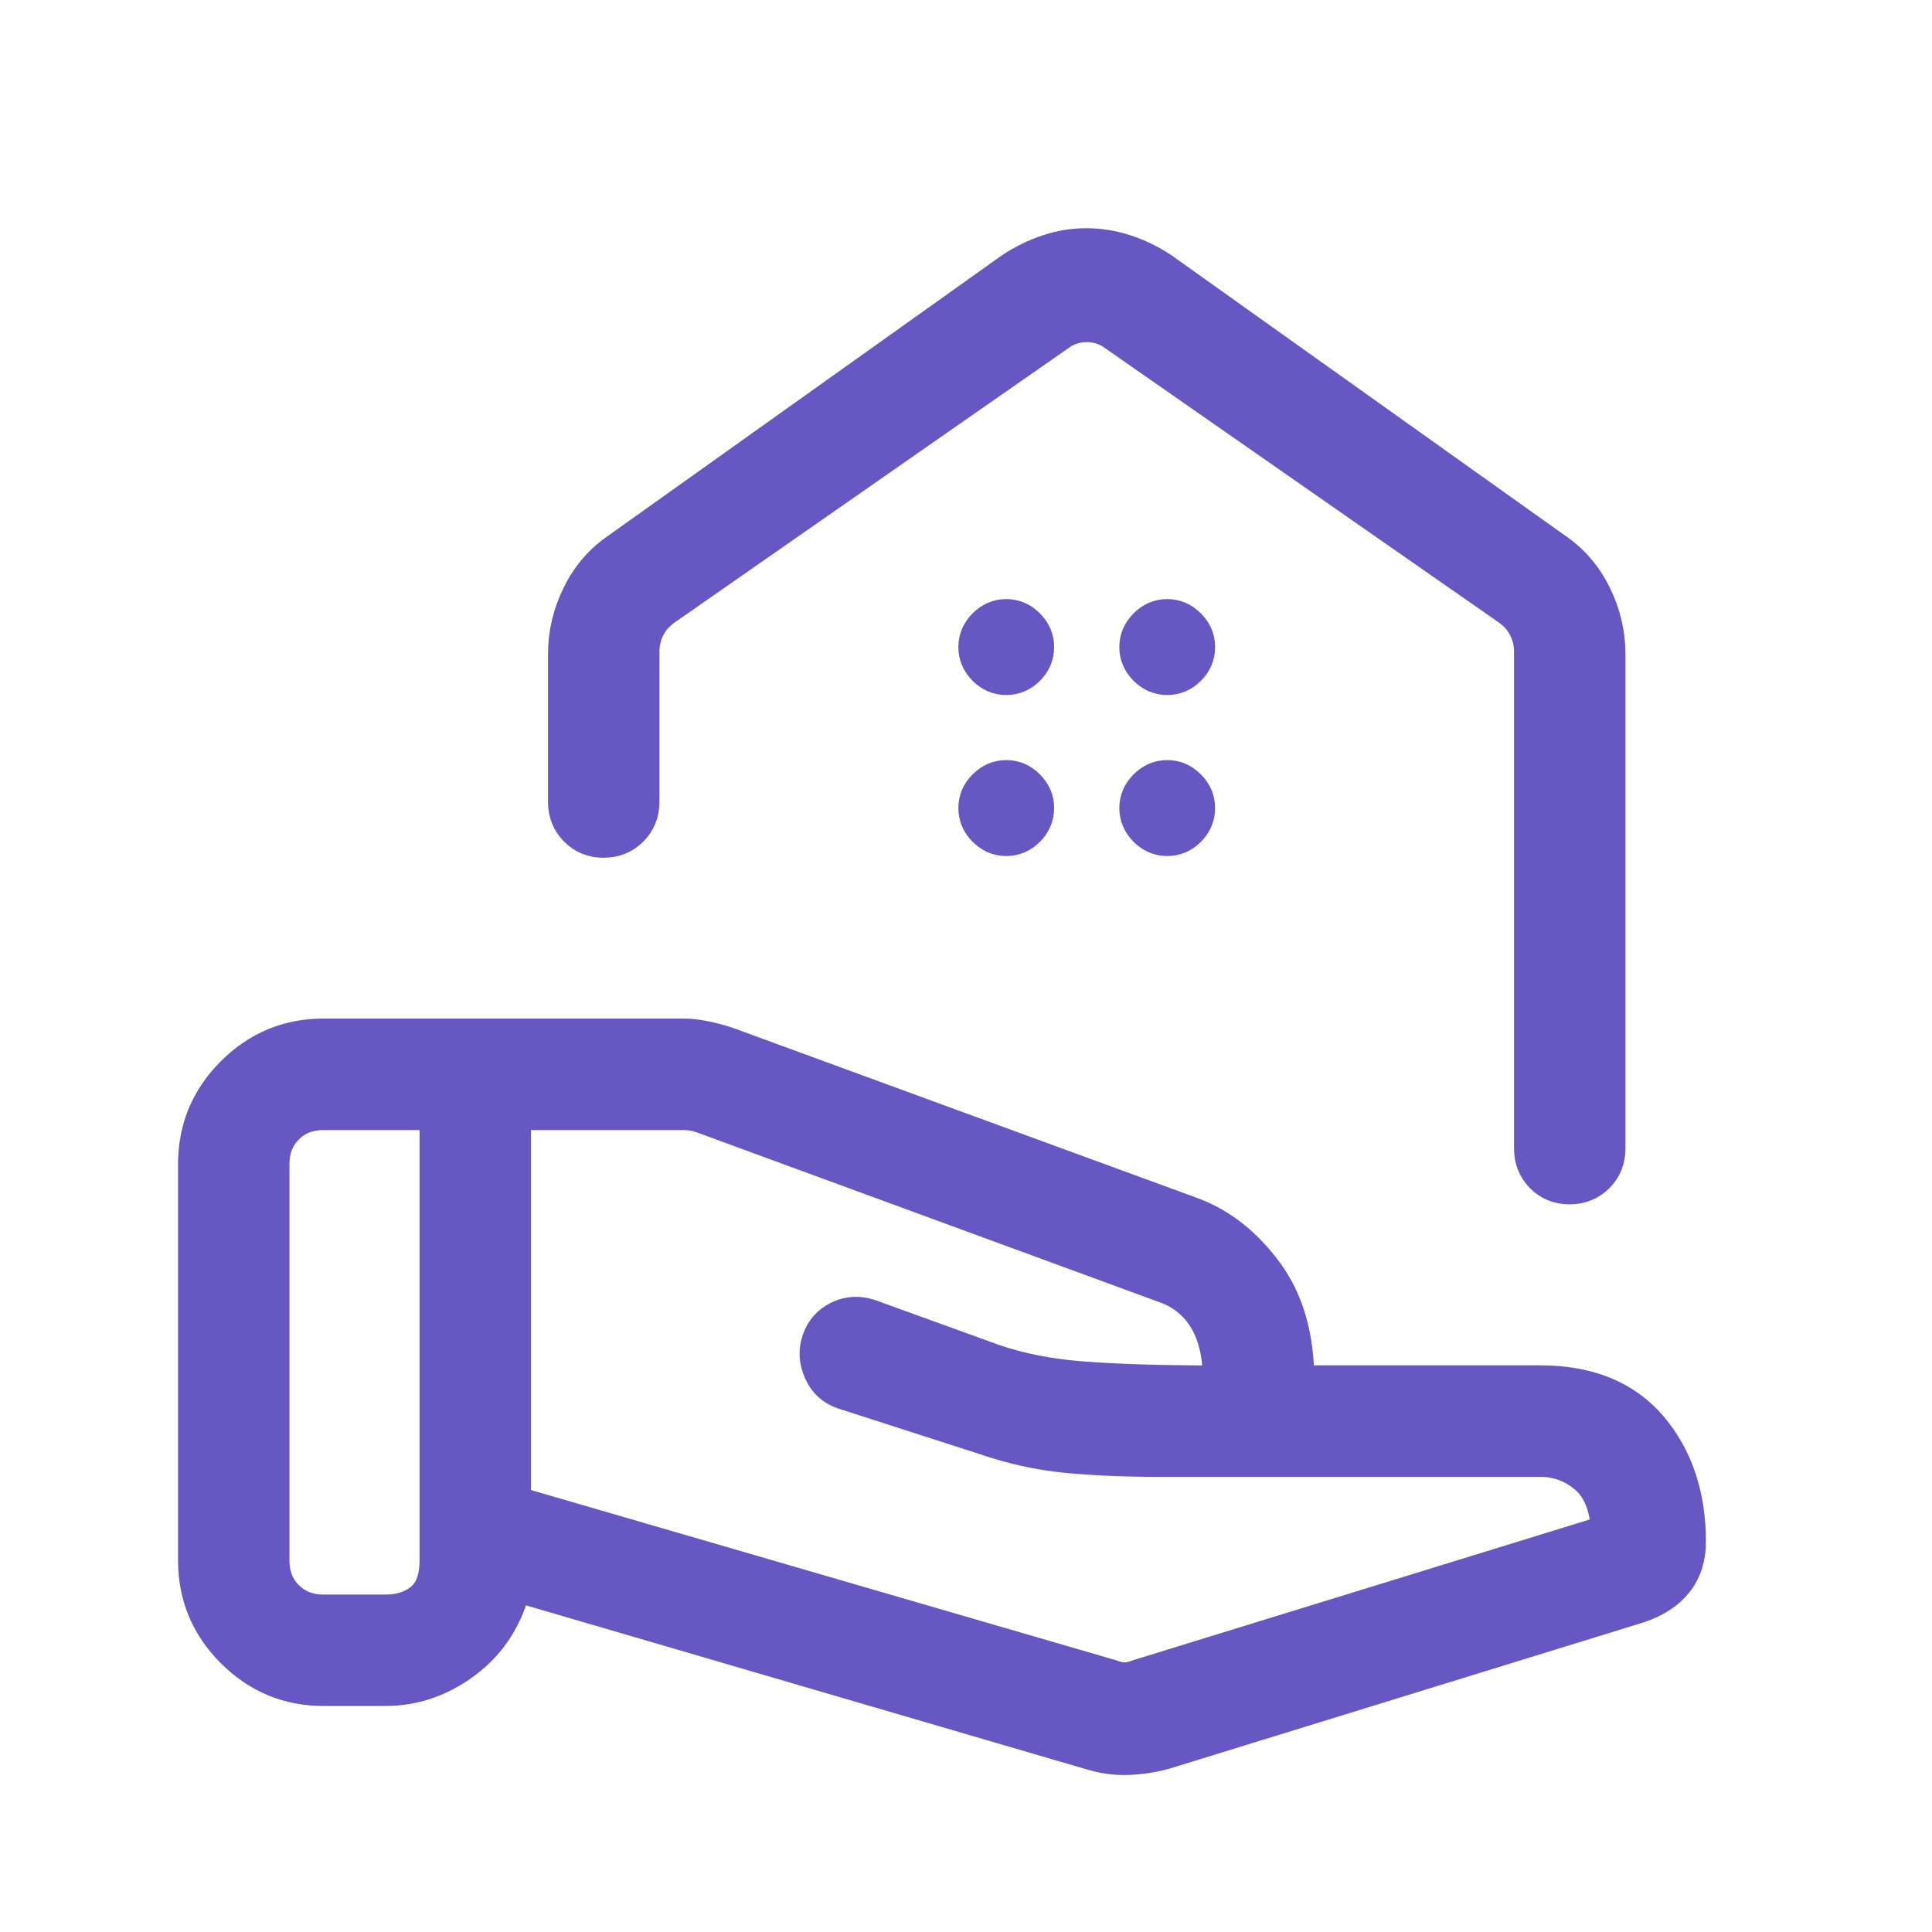
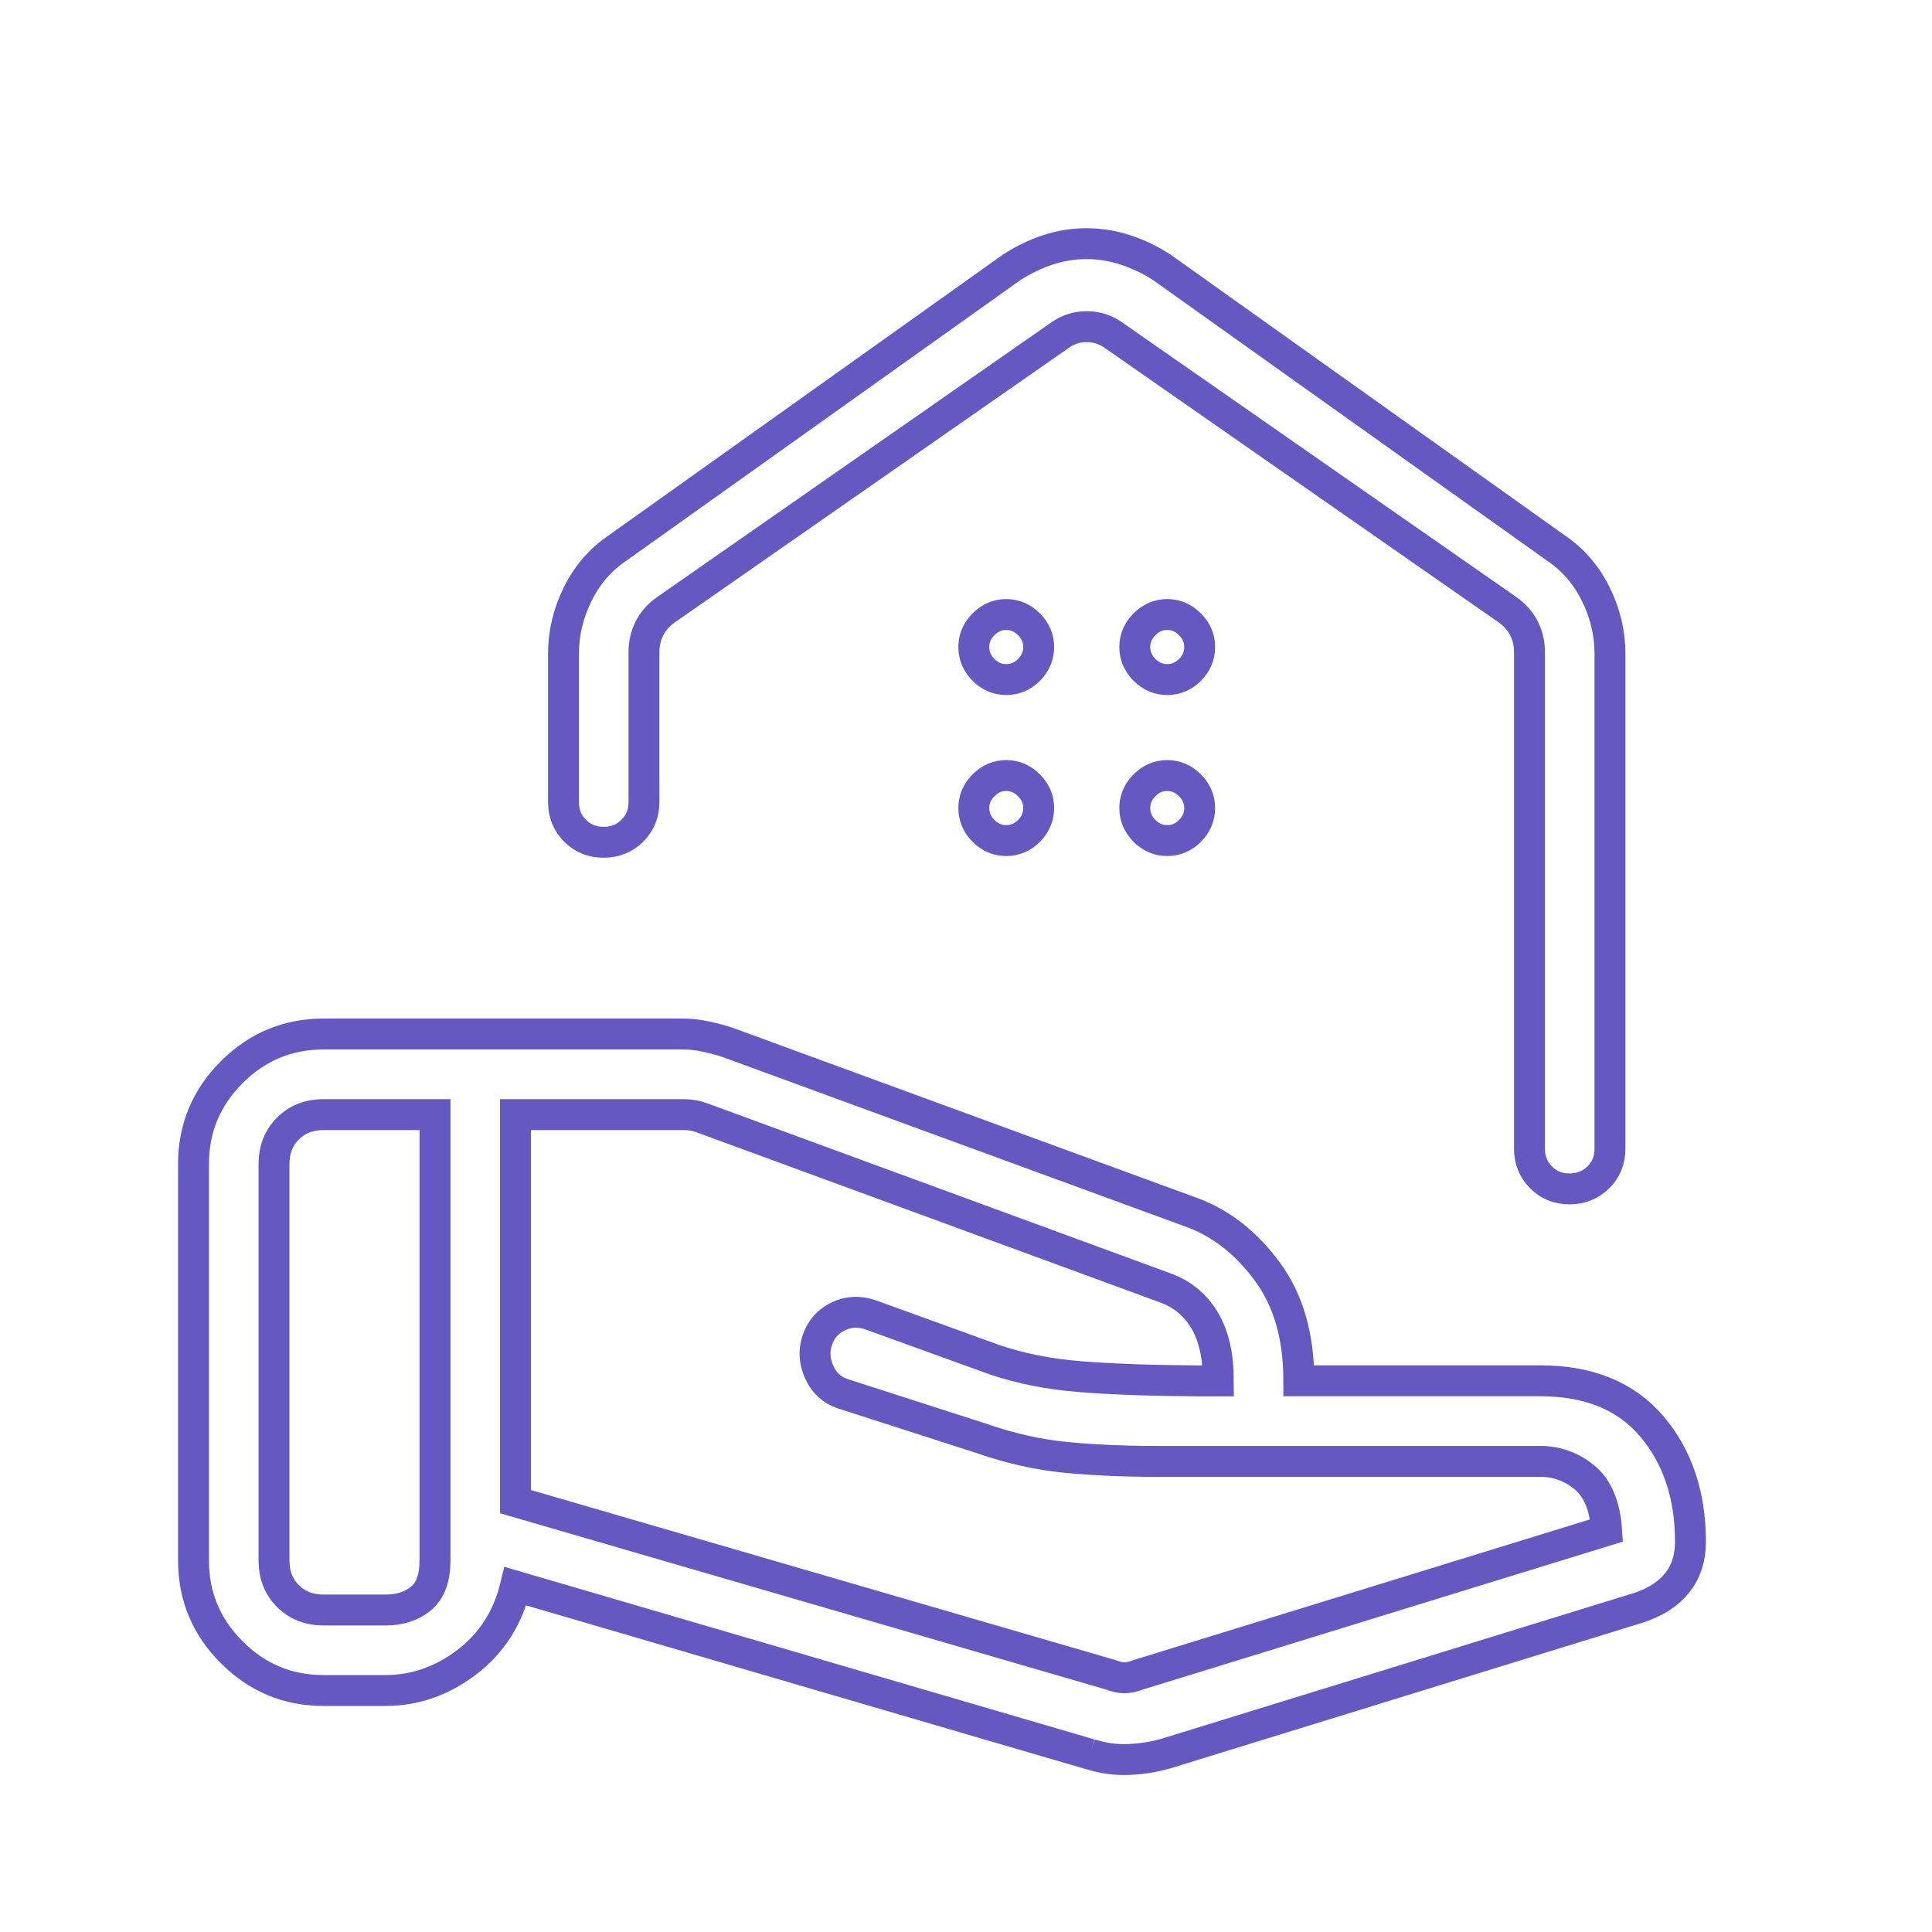
<svg xmlns="http://www.w3.org/2000/svg" width="50" height="50" viewBox="0 0 50 50" fill="none">
-   <path d="M28.741 43.342C28.875 43.394 28.995 43.421 29.102 43.421C29.209 43.421 29.329 43.394 29.462 43.342L41.579 39.608C41.537 38.975 41.348 38.519 41.012 38.239C40.673 37.96 40.291 37.821 39.864 37.821H29.979C29.098 37.821 28.299 37.786 27.583 37.717C26.866 37.647 26.134 37.482 25.385 37.221L21.814 36.071C21.529 35.976 21.325 35.789 21.2 35.508C21.075 35.228 21.059 34.95 21.154 34.675C21.248 34.4 21.426 34.199 21.687 34.071C21.948 33.943 22.224 33.927 22.516 34.023L25.745 35.192C26.415 35.419 27.156 35.565 27.97 35.629C28.783 35.693 29.789 35.729 30.989 35.737H31.531C31.531 35.087 31.411 34.562 31.17 34.162C30.93 33.762 30.588 33.483 30.143 33.325L18.156 28.925C18.077 28.898 18.003 28.879 17.935 28.867C17.867 28.854 17.794 28.847 17.716 28.846H13.341V38.862L28.741 43.342ZM28.21 45.4L13.341 41.05C13.143 41.872 12.722 42.528 12.081 43.017C11.439 43.505 10.738 43.75 9.977 43.75H8.372C7.447 43.75 6.656 43.42 5.997 42.76C5.338 42.102 5.008 41.31 5.008 40.385V30.125C5.008 29.2 5.337 28.408 5.995 27.75C6.655 27.09 7.447 26.76 8.372 26.76H17.67C17.865 26.76 18.064 26.782 18.268 26.827C18.474 26.87 18.665 26.921 18.841 26.981L30.881 31.392C31.627 31.675 32.268 32.184 32.806 32.919C33.345 33.653 33.614 34.592 33.614 35.735H39.864C41.118 35.735 42.079 36.128 42.747 36.912C43.416 37.699 43.749 38.695 43.749 39.902C43.749 40.319 43.637 40.67 43.412 40.956C43.187 41.242 42.857 41.458 42.422 41.604L30.164 45.385C29.861 45.471 29.542 45.521 29.206 45.535C28.87 45.549 28.537 45.503 28.208 45.398M7.091 40.383C7.091 40.758 7.211 41.066 7.452 41.306C7.692 41.546 7.999 41.667 8.372 41.667H9.977C10.35 41.667 10.657 41.567 10.897 41.367C11.138 41.167 11.258 40.839 11.258 40.383V28.846H8.372C7.999 28.846 7.692 28.966 7.452 29.206C7.211 29.446 7.091 29.754 7.091 30.129V40.383ZM28.116 6.306C28.458 6.306 28.795 6.36 29.129 6.469C29.462 6.577 29.779 6.73 30.079 6.927L40.256 14.175C40.704 14.476 41.052 14.876 41.297 15.373C41.543 15.869 41.666 16.384 41.666 16.919V29.727C41.666 30.023 41.566 30.27 41.366 30.469C41.166 30.667 40.918 30.767 40.622 30.769C40.327 30.77 40.079 30.67 39.881 30.469C39.682 30.267 39.583 30.021 39.583 29.729V16.867C39.583 16.653 39.536 16.453 39.443 16.267C39.349 16.079 39.209 15.919 39.022 15.785L28.845 8.694C28.631 8.534 28.391 8.454 28.125 8.454C27.858 8.454 27.617 8.534 27.404 8.694L17.227 15.785C17.039 15.919 16.899 16.078 16.806 16.265C16.713 16.453 16.666 16.655 16.666 16.871V20.756C16.666 21.051 16.566 21.298 16.366 21.498C16.166 21.698 15.918 21.798 15.622 21.798C15.327 21.798 15.079 21.698 14.881 21.498C14.682 21.298 14.583 21.05 14.583 20.754V16.921C14.583 16.385 14.706 15.869 14.952 15.373C15.197 14.876 15.545 14.476 15.993 14.175L26.17 6.927C26.472 6.73 26.786 6.577 27.114 6.469C27.441 6.36 27.774 6.306 28.116 6.306ZM26.041 17.587C26.266 17.587 26.463 17.504 26.631 17.337C26.797 17.168 26.881 16.971 26.881 16.746C26.881 16.521 26.797 16.325 26.631 16.158C26.463 15.989 26.266 15.904 26.041 15.904C25.816 15.904 25.62 15.989 25.452 16.158C25.285 16.326 25.202 16.522 25.202 16.746C25.202 16.969 25.285 17.166 25.452 17.335C25.62 17.503 25.816 17.587 26.041 17.587ZM30.208 17.587C30.433 17.587 30.629 17.504 30.797 17.337C30.964 17.168 31.047 16.971 31.047 16.746C31.047 16.521 30.964 16.325 30.797 16.158C30.629 15.989 30.433 15.904 30.208 15.904C29.983 15.904 29.786 15.989 29.618 16.158C29.452 16.326 29.368 16.522 29.368 16.746C29.368 16.969 29.452 17.166 29.618 17.335C29.786 17.503 29.983 17.587 30.208 17.587ZM26.041 21.754C26.266 21.754 26.463 21.671 26.631 21.504C26.797 21.335 26.881 21.137 26.881 20.912C26.881 20.687 26.797 20.492 26.631 20.325C26.463 20.155 26.266 20.071 26.041 20.071C25.816 20.071 25.62 20.155 25.452 20.325C25.285 20.493 25.202 20.689 25.202 20.912C25.202 21.136 25.285 21.332 25.452 21.502C25.62 21.67 25.816 21.754 26.041 21.754ZM30.208 21.754C30.433 21.754 30.629 21.671 30.797 21.504C30.964 21.335 31.047 21.137 31.047 20.912C31.047 20.687 30.964 20.492 30.797 20.325C30.629 20.155 30.433 20.071 30.208 20.071C29.983 20.071 29.786 20.155 29.618 20.325C29.452 20.493 29.368 20.689 29.368 20.912C29.368 21.136 29.452 21.332 29.618 21.502C29.786 21.67 29.983 21.754 30.208 21.754Z" fill="#6657C2" />
  <path d="M28.21 45.4L13.341 41.05C13.143 41.872 12.722 42.528 12.081 43.017C11.439 43.505 10.738 43.75 9.977 43.75H8.372C7.447 43.75 6.656 43.42 5.997 42.76C5.338 42.102 5.008 41.31 5.008 40.385V30.125C5.008 29.2 5.337 28.408 5.995 27.75C6.655 27.09 7.447 26.76 8.372 26.76H17.67C17.865 26.76 18.064 26.782 18.268 26.827C18.474 26.87 18.665 26.921 18.841 26.981L30.881 31.392C31.627 31.675 32.268 32.184 32.806 32.919C33.345 33.653 33.614 34.592 33.614 35.735H39.864C41.118 35.735 42.079 36.128 42.747 36.912C43.415 37.699 43.749 38.695 43.749 39.902C43.749 40.319 43.637 40.67 43.412 40.956C43.187 41.242 42.857 41.458 42.422 41.604L30.164 45.385C29.861 45.471 29.542 45.521 29.206 45.535C28.87 45.549 28.537 45.503 28.208 45.398M28.741 43.342C28.875 43.394 28.995 43.421 29.102 43.421C29.209 43.421 29.329 43.394 29.462 43.342L41.579 39.608C41.537 38.975 41.348 38.519 41.012 38.239C40.673 37.96 40.291 37.821 39.864 37.821H29.979C29.098 37.821 28.299 37.786 27.583 37.717C26.866 37.647 26.134 37.482 25.385 37.221L21.814 36.071C21.529 35.976 21.325 35.789 21.2 35.508C21.075 35.228 21.059 34.95 21.154 34.675C21.248 34.4 21.426 34.199 21.687 34.071C21.948 33.943 22.224 33.927 22.516 34.023L25.745 35.192C26.415 35.419 27.156 35.565 27.97 35.629C28.783 35.693 29.789 35.729 30.989 35.737H31.531C31.531 35.087 31.411 34.562 31.17 34.162C30.93 33.762 30.588 33.483 30.143 33.325L18.156 28.925C18.077 28.898 18.003 28.879 17.935 28.867C17.867 28.854 17.794 28.847 17.716 28.846H13.341V38.862L28.741 43.342ZM7.091 40.383C7.091 40.758 7.211 41.066 7.452 41.306C7.692 41.546 7.999 41.667 8.372 41.667H9.977C10.35 41.667 10.657 41.567 10.897 41.367C11.138 41.167 11.258 40.839 11.258 40.383V28.846H8.372C7.999 28.846 7.692 28.966 7.452 29.206C7.211 29.446 7.091 29.754 7.091 30.129V40.383ZM28.116 6.306C28.458 6.306 28.795 6.36 29.129 6.469C29.462 6.577 29.779 6.73 30.079 6.927L40.256 14.175C40.704 14.476 41.052 14.876 41.297 15.373C41.543 15.869 41.666 16.384 41.666 16.919V29.727C41.666 30.023 41.566 30.27 41.366 30.469C41.166 30.667 40.918 30.767 40.622 30.769C40.327 30.77 40.079 30.67 39.881 30.469C39.682 30.267 39.583 30.021 39.583 29.729V16.867C39.583 16.653 39.536 16.453 39.443 16.267C39.349 16.079 39.209 15.919 39.022 15.785L28.845 8.694C28.631 8.534 28.391 8.454 28.125 8.454C27.858 8.454 27.617 8.534 27.404 8.694L17.227 15.785C17.039 15.919 16.899 16.078 16.806 16.265C16.713 16.453 16.666 16.655 16.666 16.871V20.756C16.666 21.051 16.566 21.298 16.366 21.498C16.166 21.698 15.918 21.798 15.622 21.798C15.327 21.798 15.079 21.698 14.881 21.498C14.682 21.298 14.583 21.05 14.583 20.754V16.921C14.583 16.385 14.706 15.869 14.952 15.373C15.197 14.876 15.545 14.476 15.993 14.175L26.17 6.927C26.472 6.73 26.786 6.577 27.114 6.469C27.441 6.36 27.774 6.306 28.116 6.306ZM26.041 17.587C26.266 17.587 26.463 17.504 26.631 17.337C26.797 17.168 26.881 16.971 26.881 16.746C26.881 16.521 26.797 16.325 26.631 16.158C26.463 15.989 26.266 15.904 26.041 15.904C25.816 15.904 25.62 15.989 25.452 16.158C25.285 16.326 25.202 16.522 25.202 16.746C25.202 16.969 25.285 17.166 25.452 17.335C25.62 17.503 25.816 17.587 26.041 17.587ZM30.208 17.587C30.433 17.587 30.629 17.504 30.797 17.337C30.964 17.168 31.047 16.971 31.047 16.746C31.047 16.521 30.964 16.325 30.797 16.158C30.629 15.989 30.433 15.904 30.208 15.904C29.983 15.904 29.786 15.989 29.618 16.158C29.452 16.326 29.368 16.522 29.368 16.746C29.368 16.969 29.452 17.166 29.618 17.335C29.786 17.503 29.983 17.587 30.208 17.587ZM26.041 21.754C26.266 21.754 26.463 21.671 26.631 21.504C26.797 21.335 26.881 21.137 26.881 20.912C26.881 20.687 26.797 20.492 26.631 20.325C26.463 20.155 26.266 20.071 26.041 20.071C25.816 20.071 25.62 20.155 25.452 20.325C25.285 20.493 25.202 20.689 25.202 20.912C25.202 21.136 25.285 21.332 25.452 21.502C25.62 21.67 25.816 21.754 26.041 21.754ZM30.208 21.754C30.433 21.754 30.629 21.671 30.797 21.504C30.964 21.335 31.047 21.137 31.047 20.912C31.047 20.687 30.964 20.492 30.797 20.325C30.629 20.155 30.433 20.071 30.208 20.071C29.983 20.071 29.786 20.155 29.618 20.325C29.452 20.493 29.368 20.689 29.368 20.912C29.368 21.136 29.452 21.332 29.618 21.502C29.786 21.67 29.983 21.754 30.208 21.754Z" stroke="#6657C2" stroke-width="0.8" />
</svg>